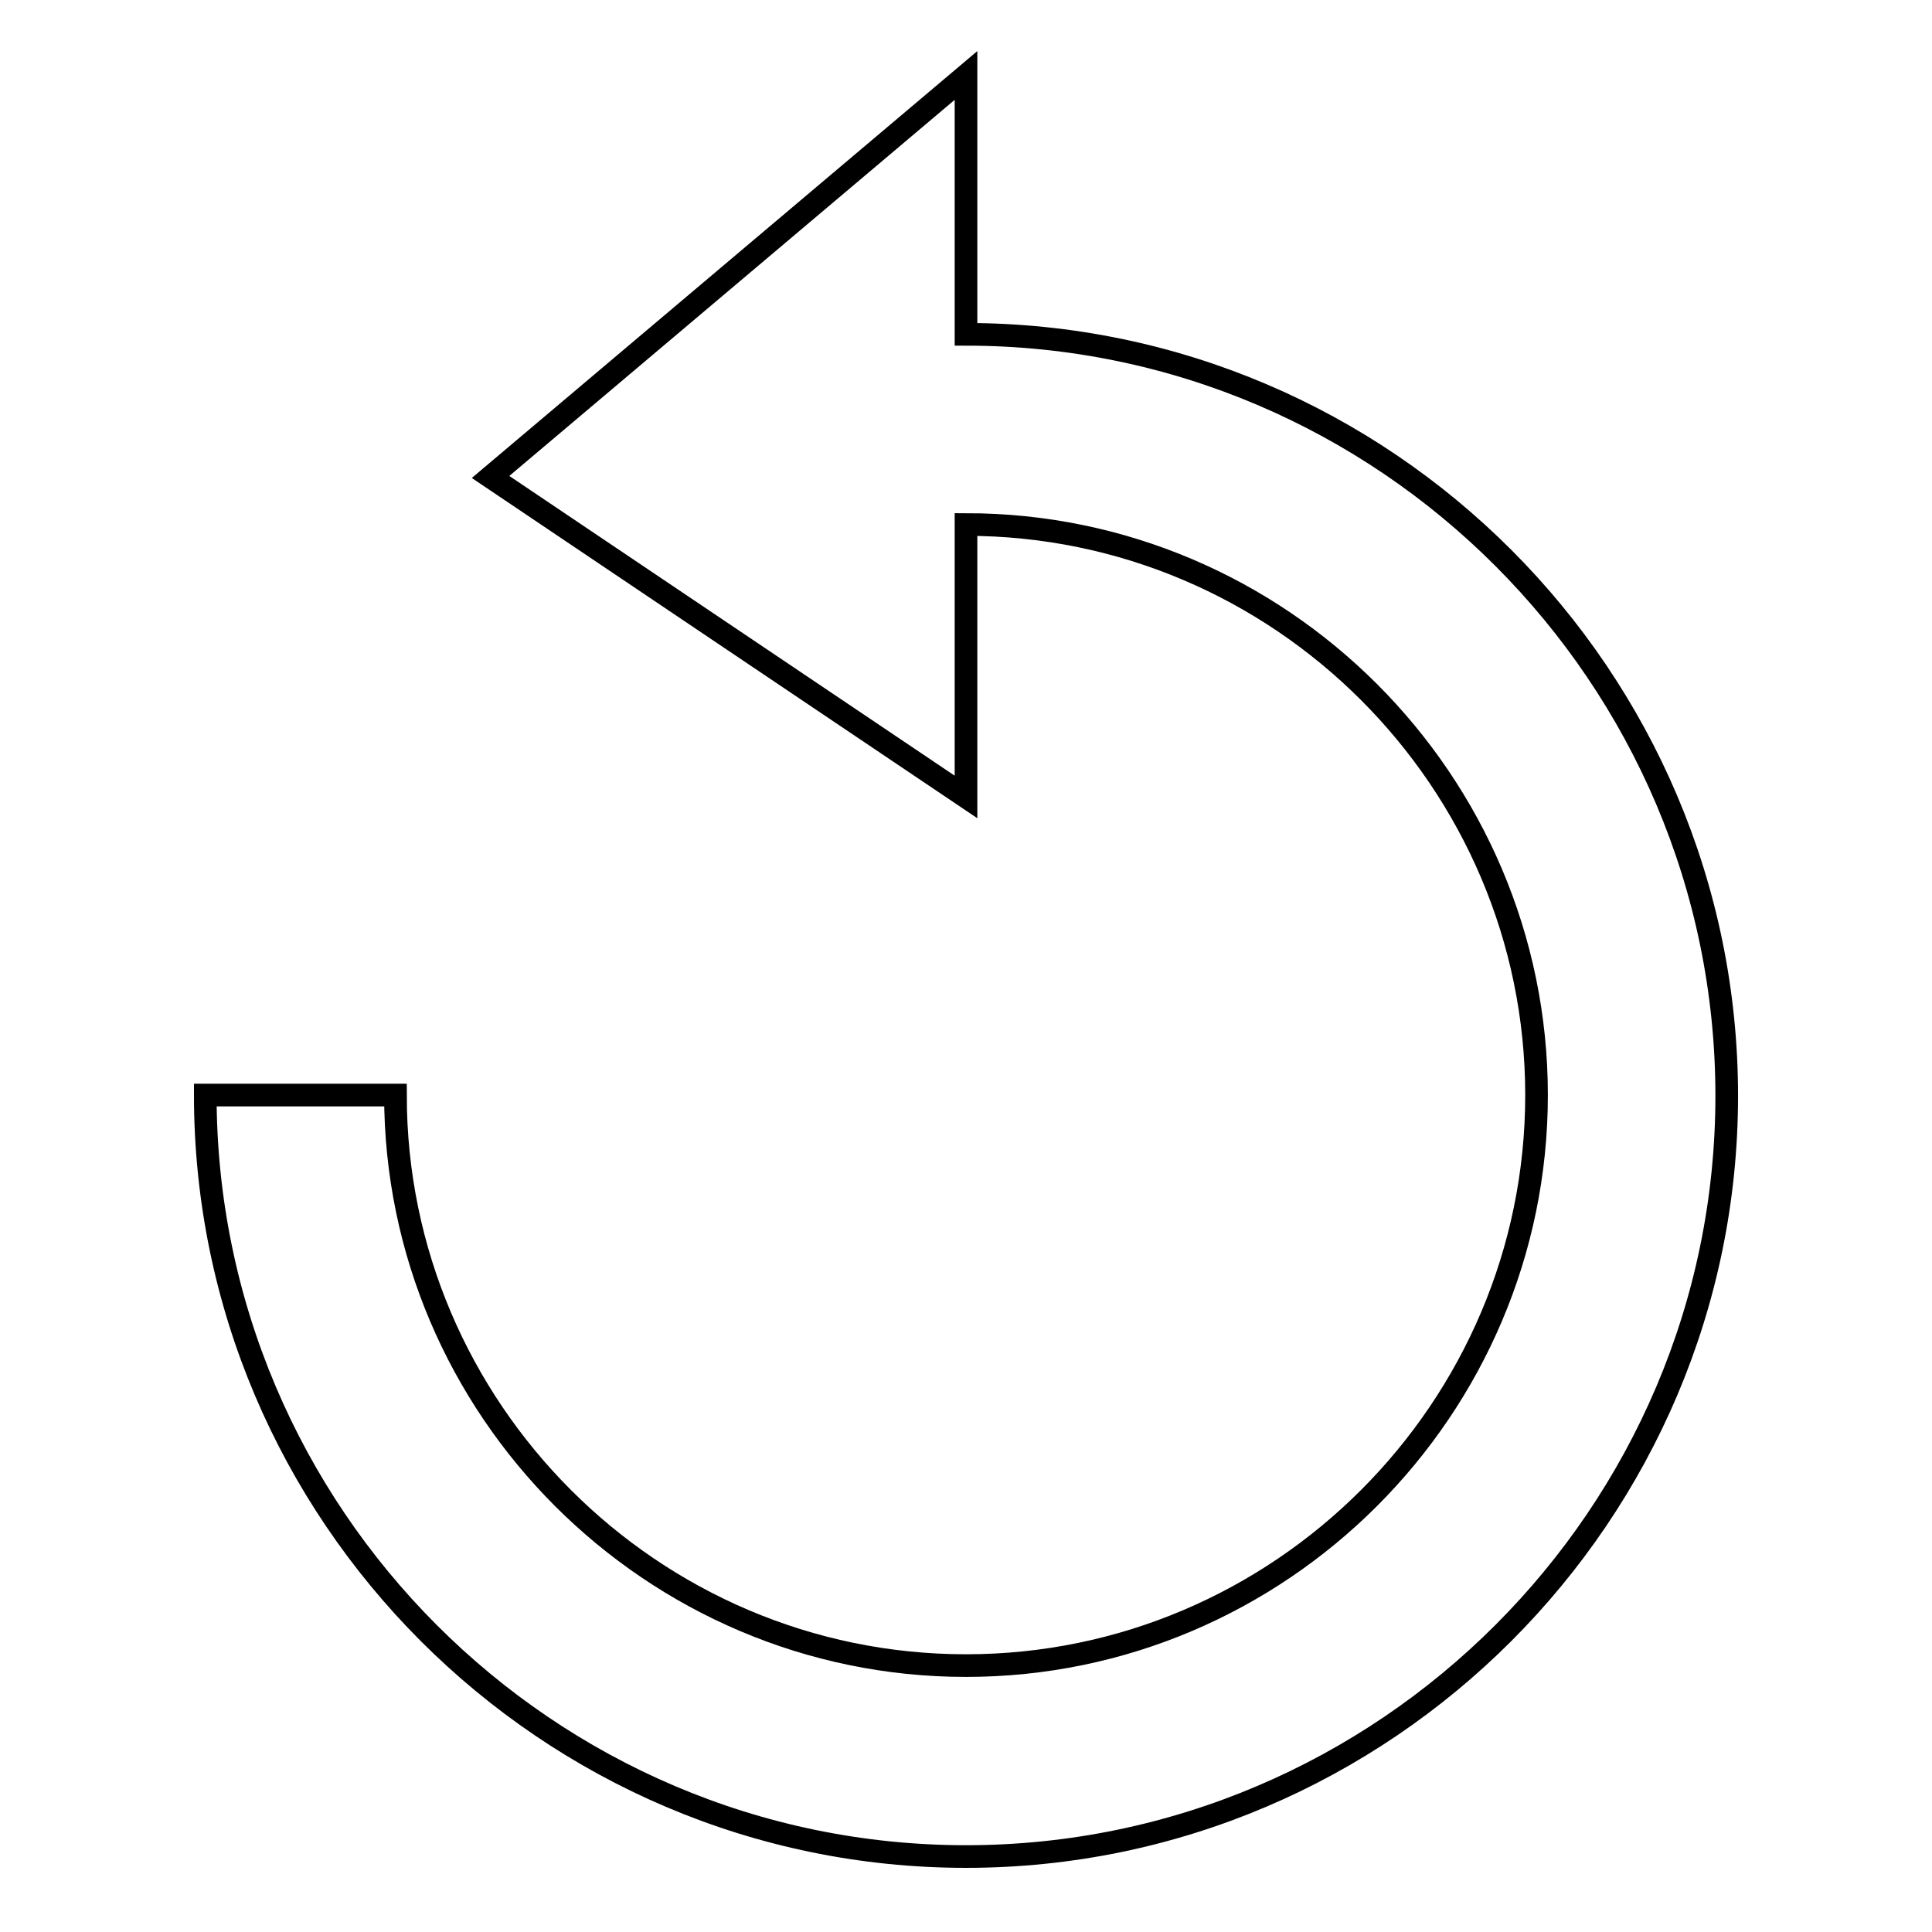
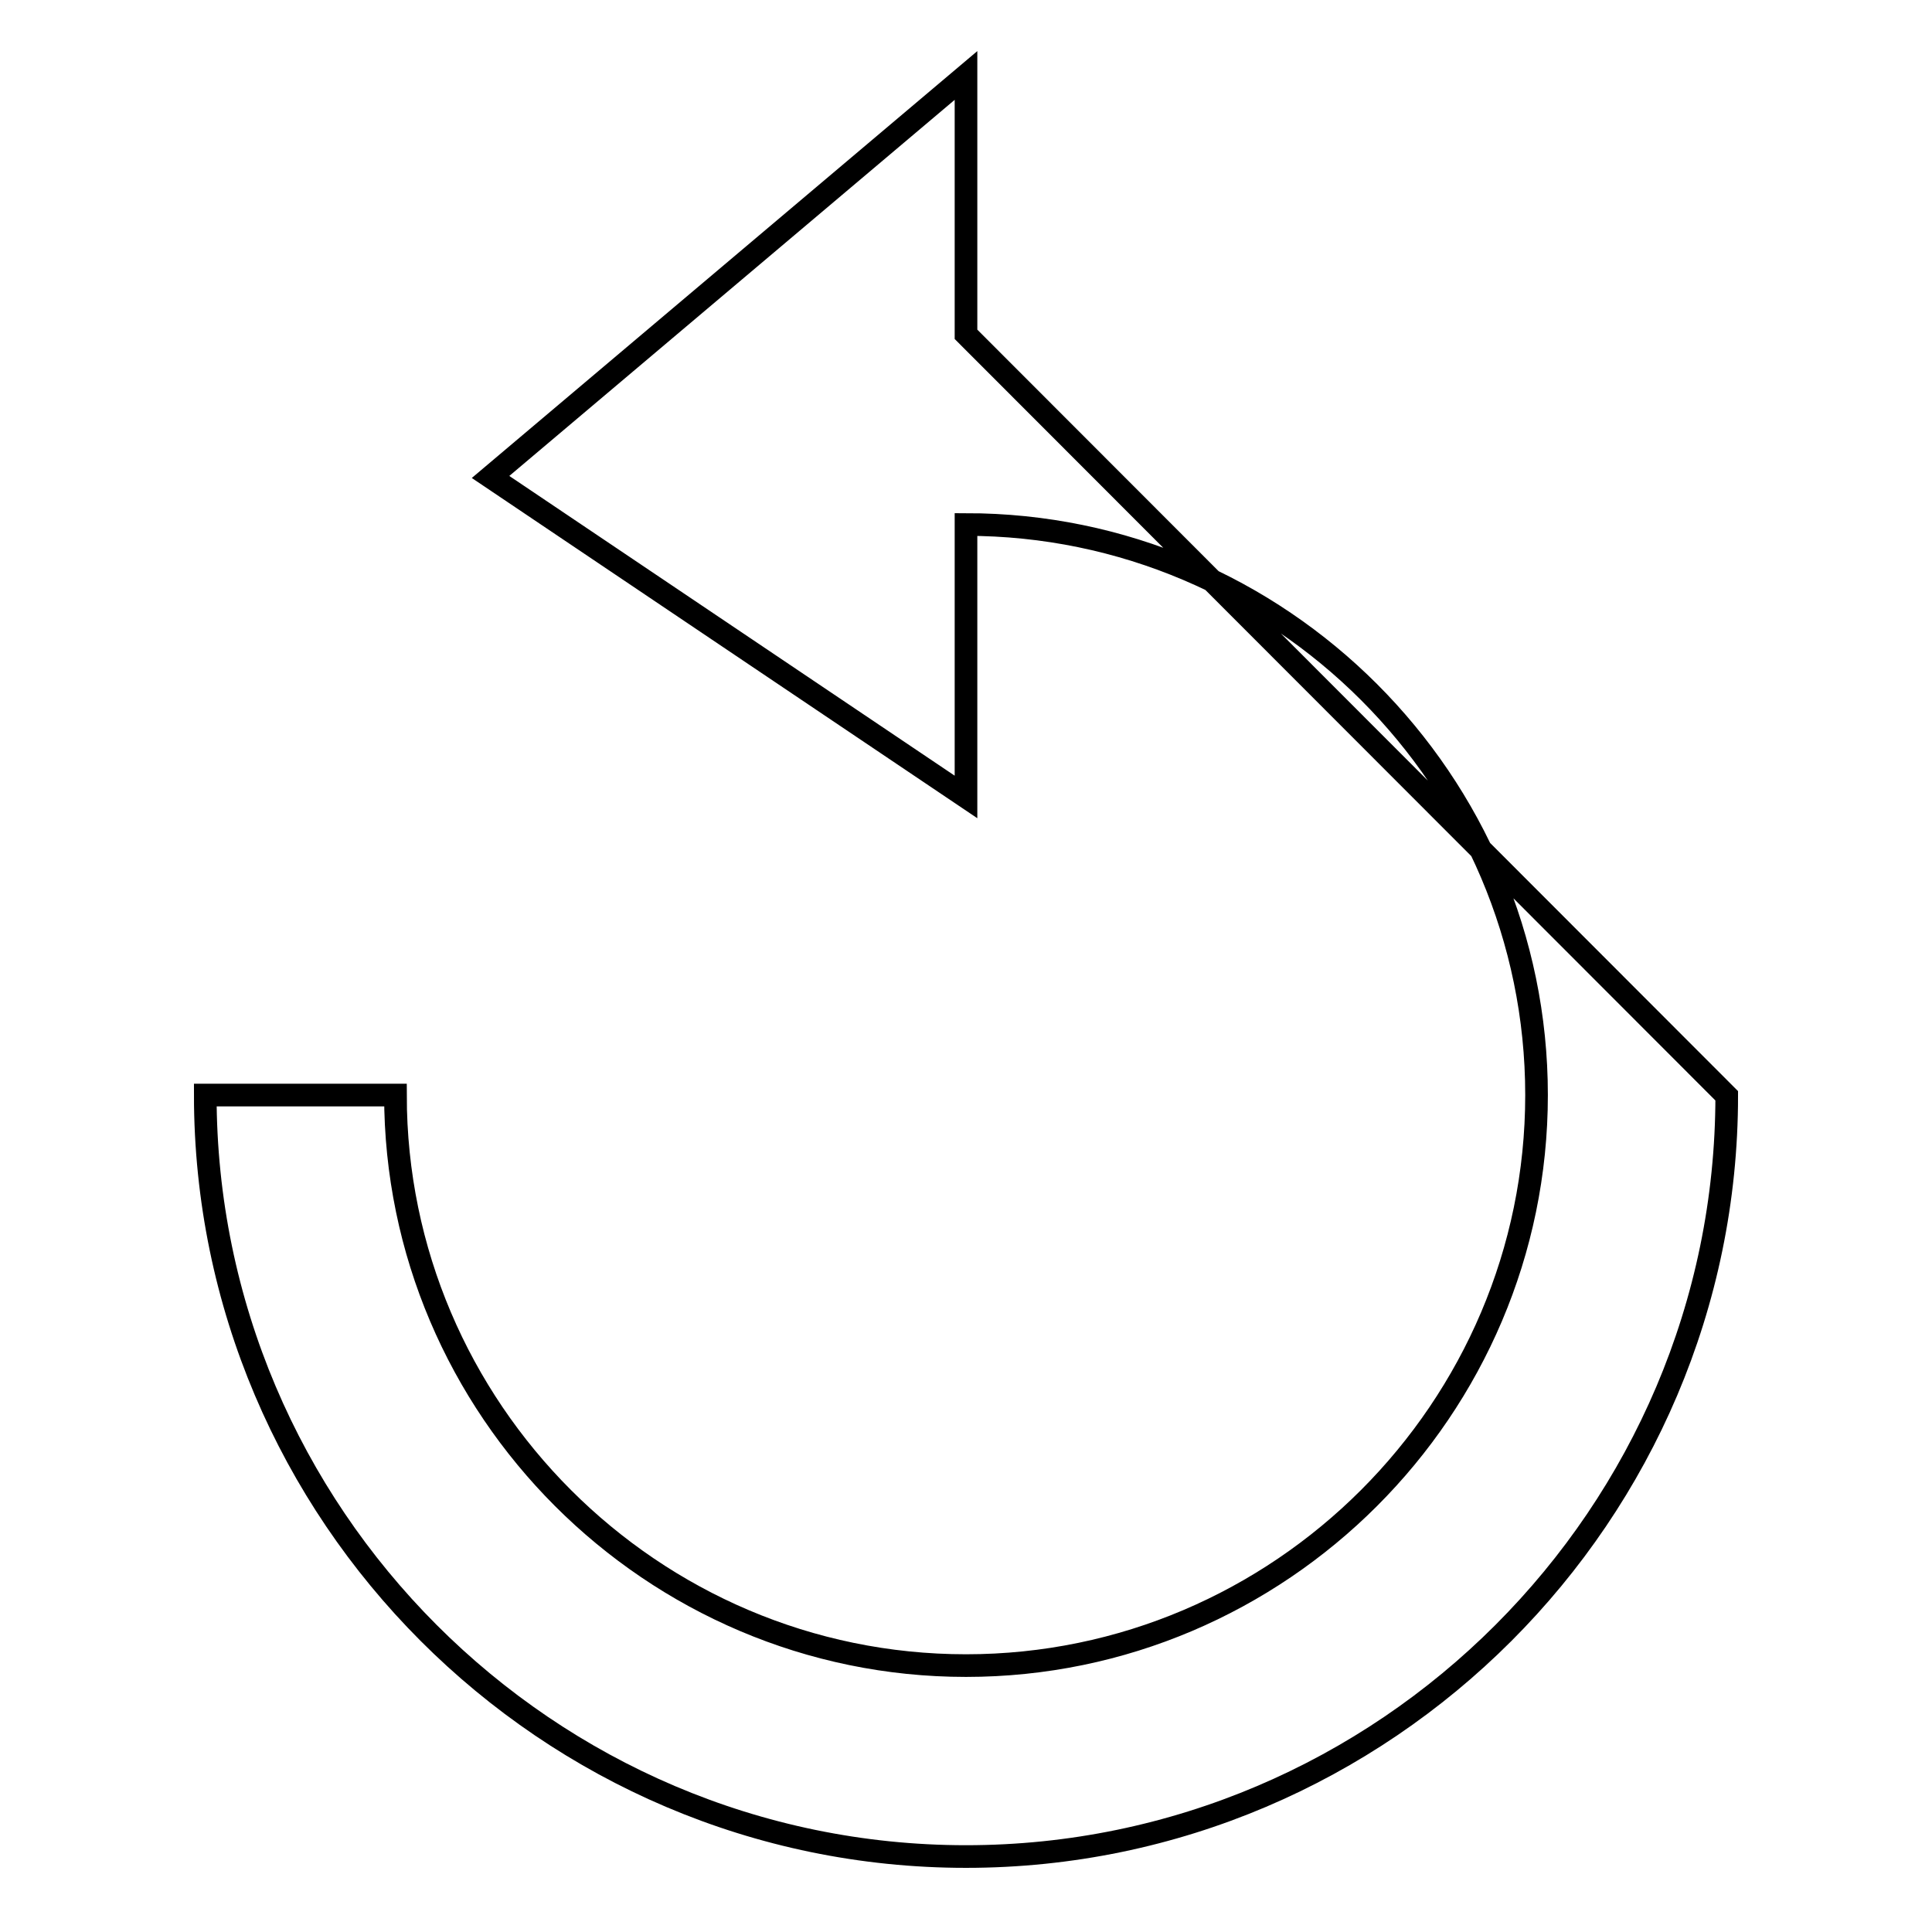
<svg xmlns="http://www.w3.org/2000/svg" version="1.1" x="0px" y="0px" viewBox="0 0 256 256" enable-background="new 0 0 256 256" xml:space="preserve">
  <g>
-     <path stroke-width="3" fill-opacity="0" stroke="#000000" d="M128,44.3V10L65,63.2l63,42.4V69.5c41.6,0,75.6,34,75.6,75.6c0,41.6-34,75.6-75.6,75.6 c-41.6,0-75.6-34-75.6-75.6H27.2C27.2,200.6,72.5,246,128,246c55.5,0,100.8-45.4,100.8-100.8C228.8,89.7,183.5,44.3,128,44.3 L128,44.3z" />
+     <path stroke-width="3" fill-opacity="0" stroke="#000000" d="M128,44.3V10L65,63.2l63,42.4V69.5c41.6,0,75.6,34,75.6,75.6c0,41.6-34,75.6-75.6,75.6 c-41.6,0-75.6-34-75.6-75.6H27.2C27.2,200.6,72.5,246,128,246c55.5,0,100.8-45.4,100.8-100.8L128,44.3z" />
  </g>
</svg>